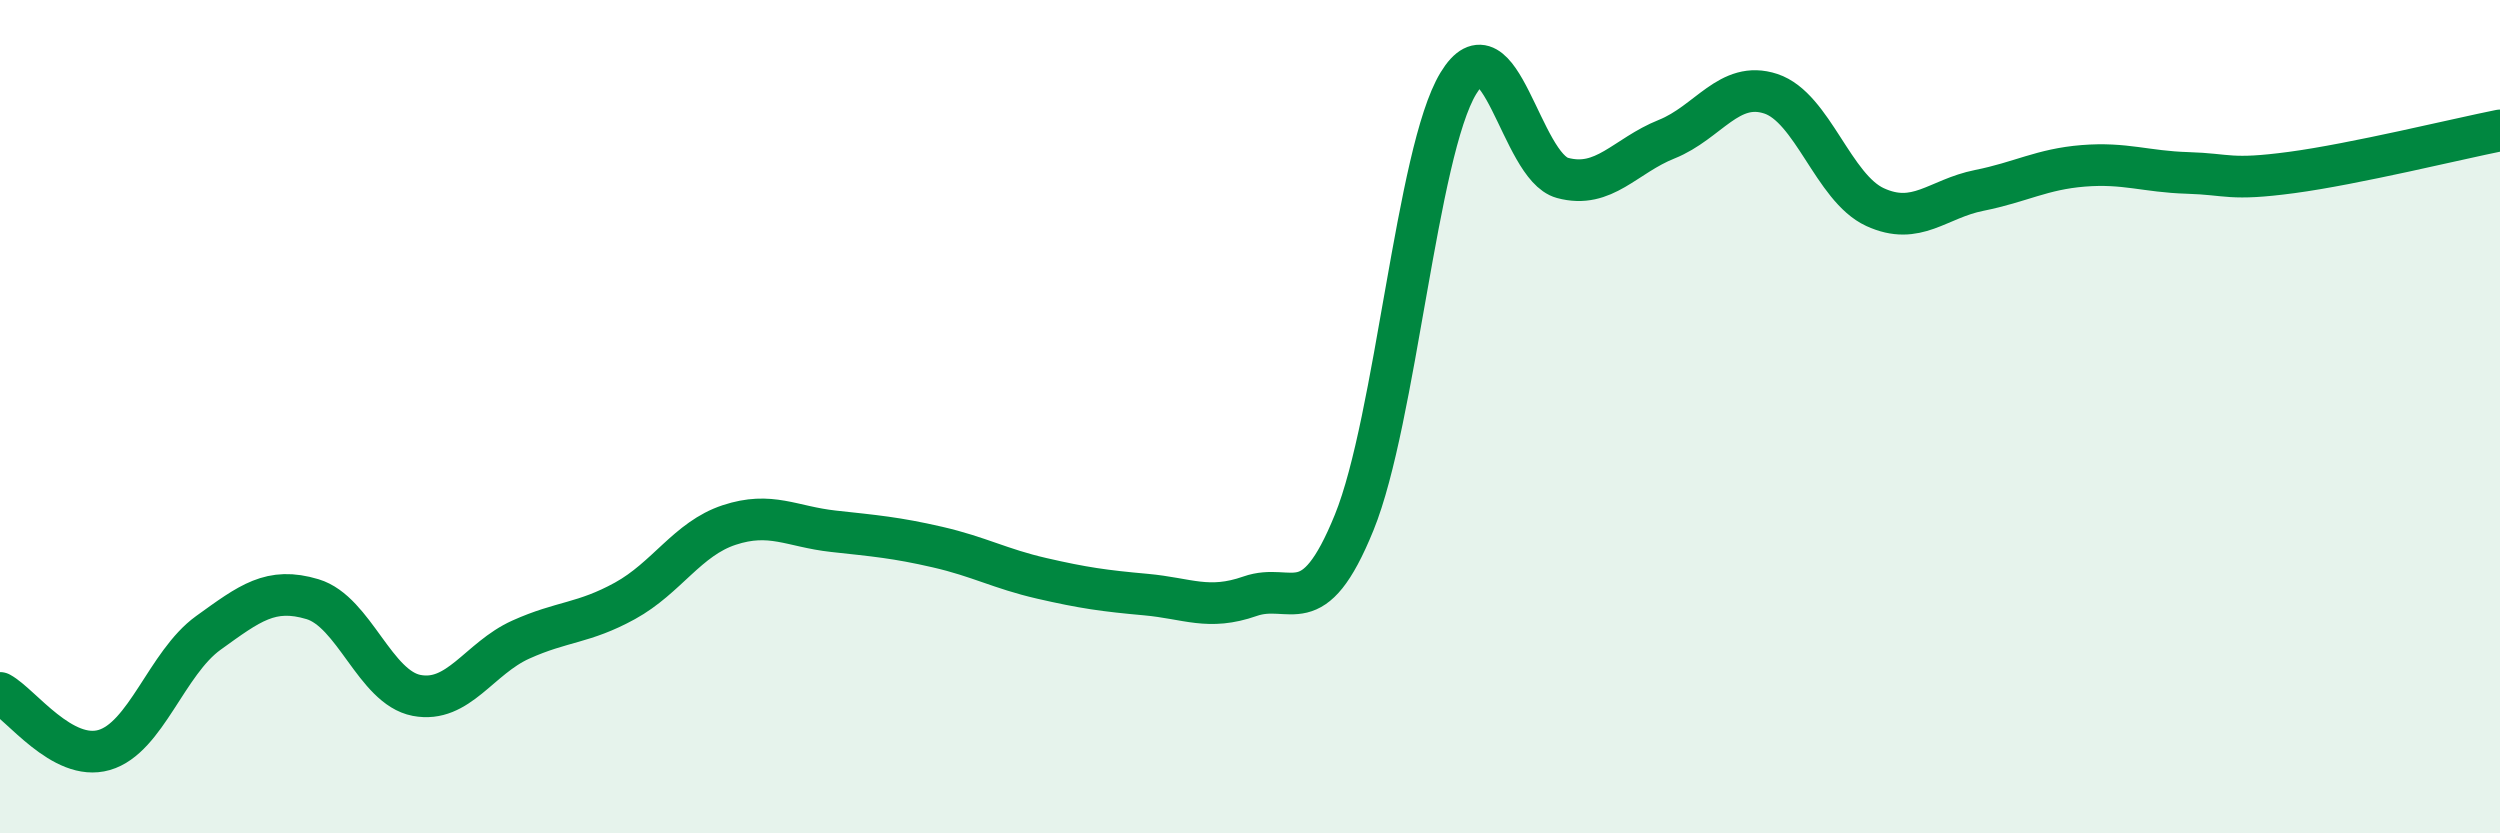
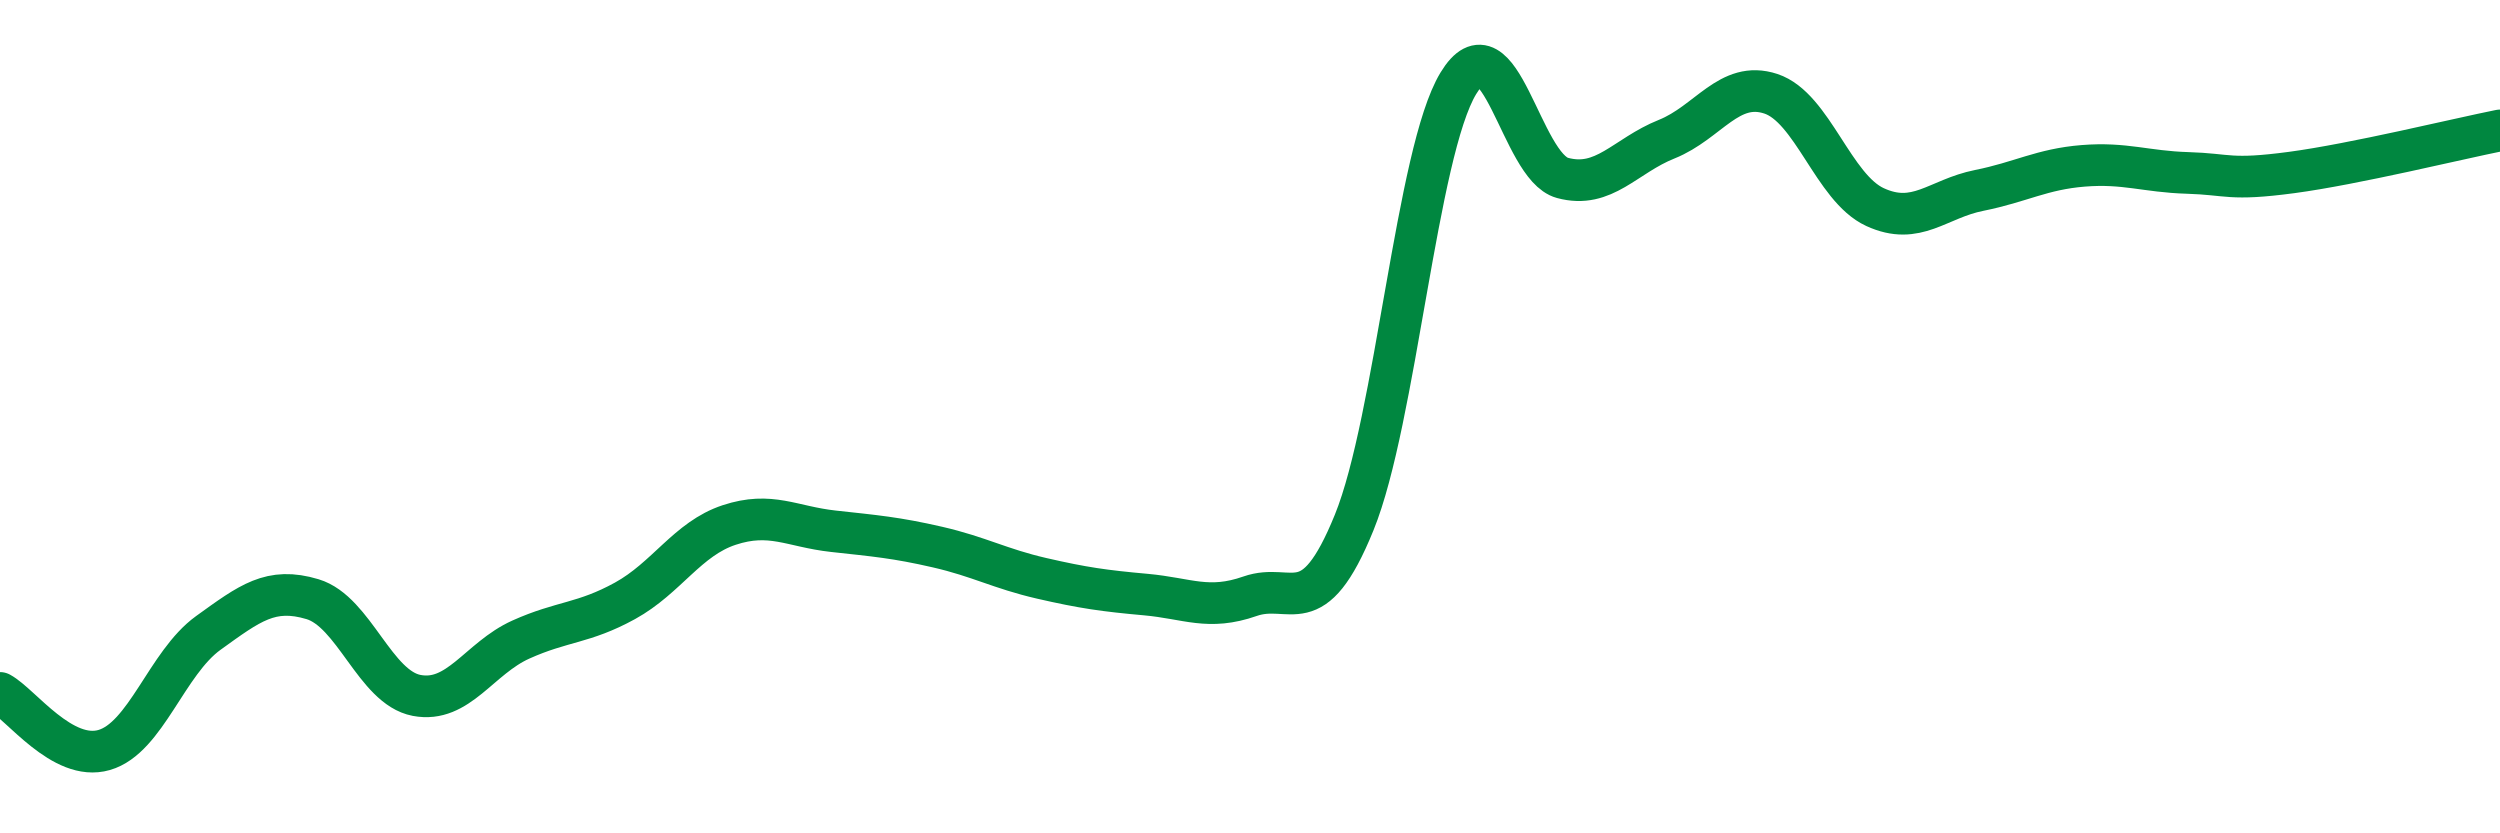
<svg xmlns="http://www.w3.org/2000/svg" width="60" height="20" viewBox="0 0 60 20">
-   <path d="M 0,16.63 C 0.5,16.9 1.5,18.29 2.5,18 C 3.5,17.71 4,15.91 5,15.19 C 6,14.47 6.5,14.08 7.5,14.38 C 8.5,14.68 9,16.5 10,16.69 C 11,16.88 11.5,15.8 12.5,15.35 C 13.5,14.9 14,14.97 15,14.42 C 16,13.87 16.5,12.93 17.5,12.6 C 18.5,12.27 19,12.64 20,12.75 C 21,12.86 21.5,12.9 22.5,13.13 C 23.5,13.36 24,13.65 25,13.88 C 26,14.11 26.5,14.18 27.5,14.27 C 28.5,14.36 29,14.66 30,14.31 C 31,13.96 31.5,15 32.5,12.54 C 33.5,10.08 34,3.65 35,2 C 36,0.35 36.5,4 37.5,4.27 C 38.5,4.54 39,3.74 40,3.34 C 41,2.94 41.5,1.92 42.5,2.25 C 43.5,2.58 44,4.51 45,4.97 C 46,5.43 46.5,4.77 47.5,4.57 C 48.5,4.37 49,4.06 50,3.98 C 51,3.9 51.5,4.12 52.5,4.15 C 53.5,4.18 53.5,4.34 55,4.14 C 56.5,3.94 59,3.33 60,3.13L60 20L0 20Z" fill="#008740" opacity="0.1" stroke-linecap="round" stroke-linejoin="round" />
  <path d="M 0,16.63 C 0.5,16.9 1.5,18.29 2.5,18 C 3.5,17.71 4,15.91 5,15.19 C 6,14.47 6.5,14.08 7.5,14.38 C 8.5,14.68 9,16.5 10,16.69 C 11,16.88 11.5,15.8 12.5,15.35 C 13.5,14.9 14,14.97 15,14.42 C 16,13.87 16.5,12.93 17.5,12.6 C 18.5,12.27 19,12.64 20,12.75 C 21,12.86 21.5,12.9 22.5,13.13 C 23.5,13.36 24,13.65 25,13.88 C 26,14.11 26.5,14.18 27.5,14.27 C 28.5,14.36 29,14.66 30,14.31 C 31,13.96 31.5,15 32.5,12.54 C 33.5,10.08 34,3.65 35,2 C 36,0.35 36.5,4 37.5,4.27 C 38.5,4.54 39,3.74 40,3.34 C 41,2.94 41.5,1.92 42.5,2.25 C 43.5,2.58 44,4.51 45,4.97 C 46,5.43 46.5,4.77 47.5,4.57 C 48.5,4.37 49,4.06 50,3.98 C 51,3.9 51.5,4.12 52.5,4.15 C 53.5,4.18 53.5,4.34 55,4.14 C 56.5,3.94 59,3.33 60,3.13" stroke="#008740" stroke-width="1" fill="none" stroke-linecap="round" stroke-linejoin="round" />
</svg>